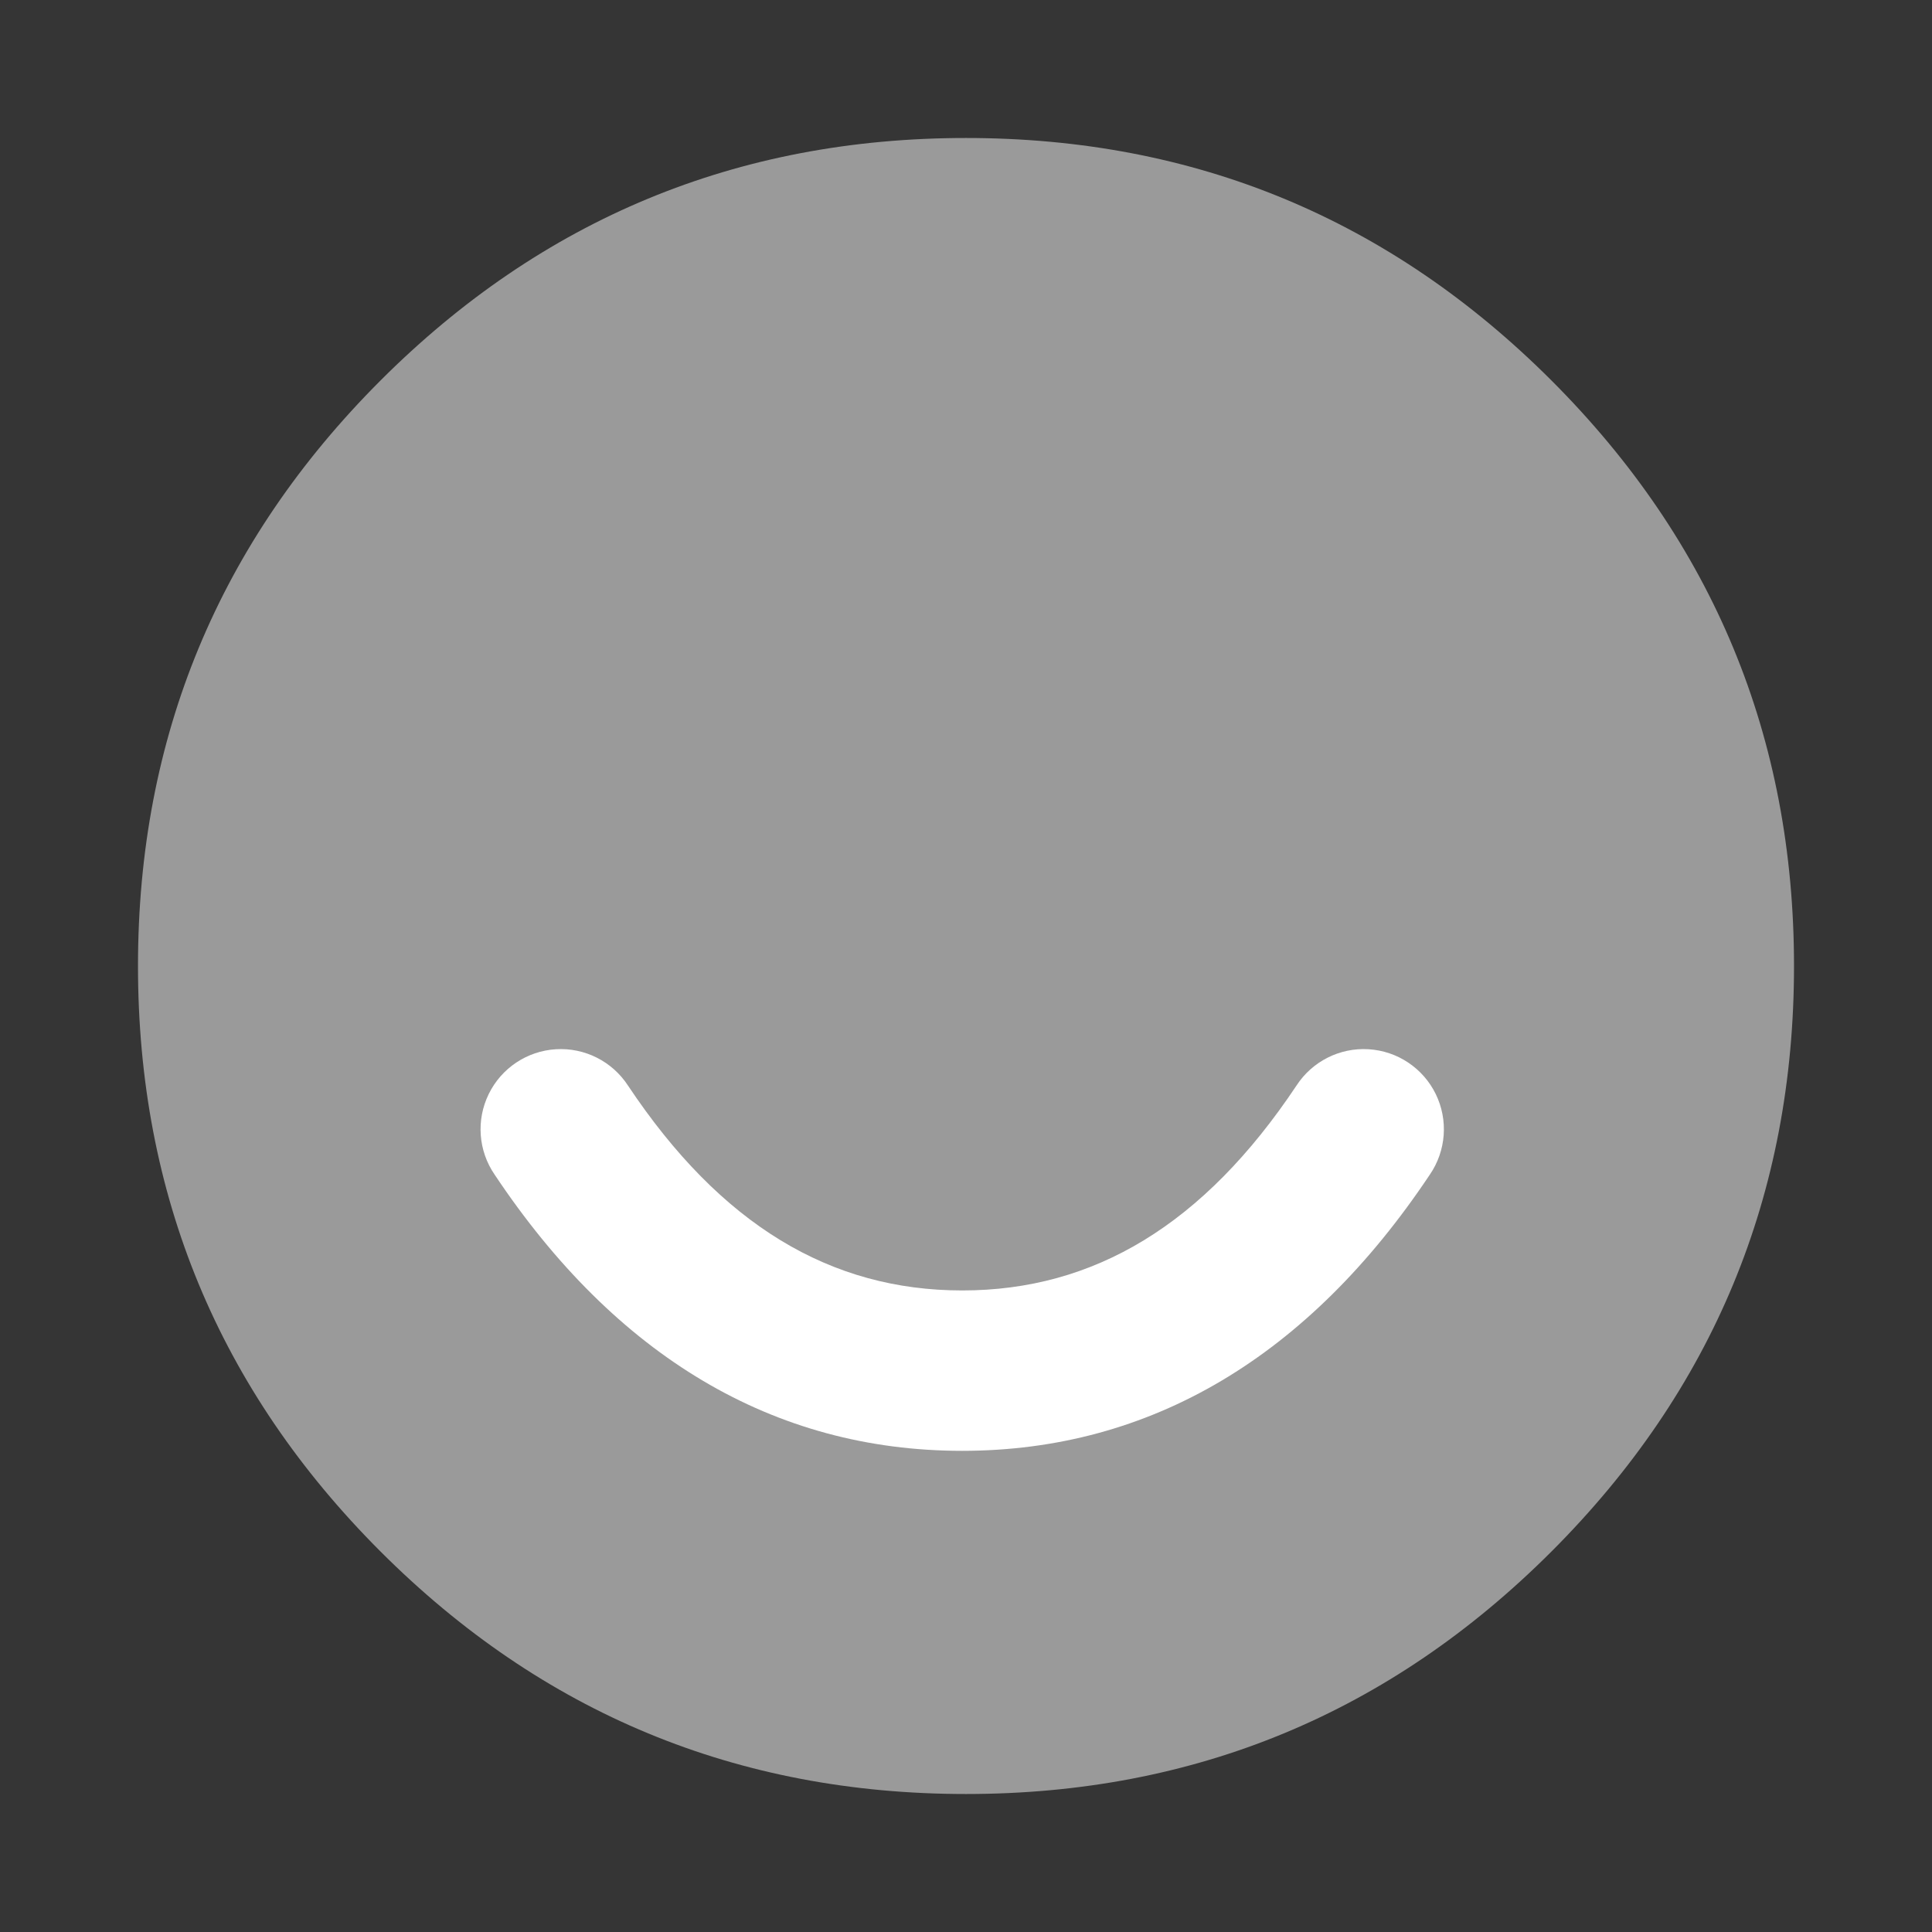
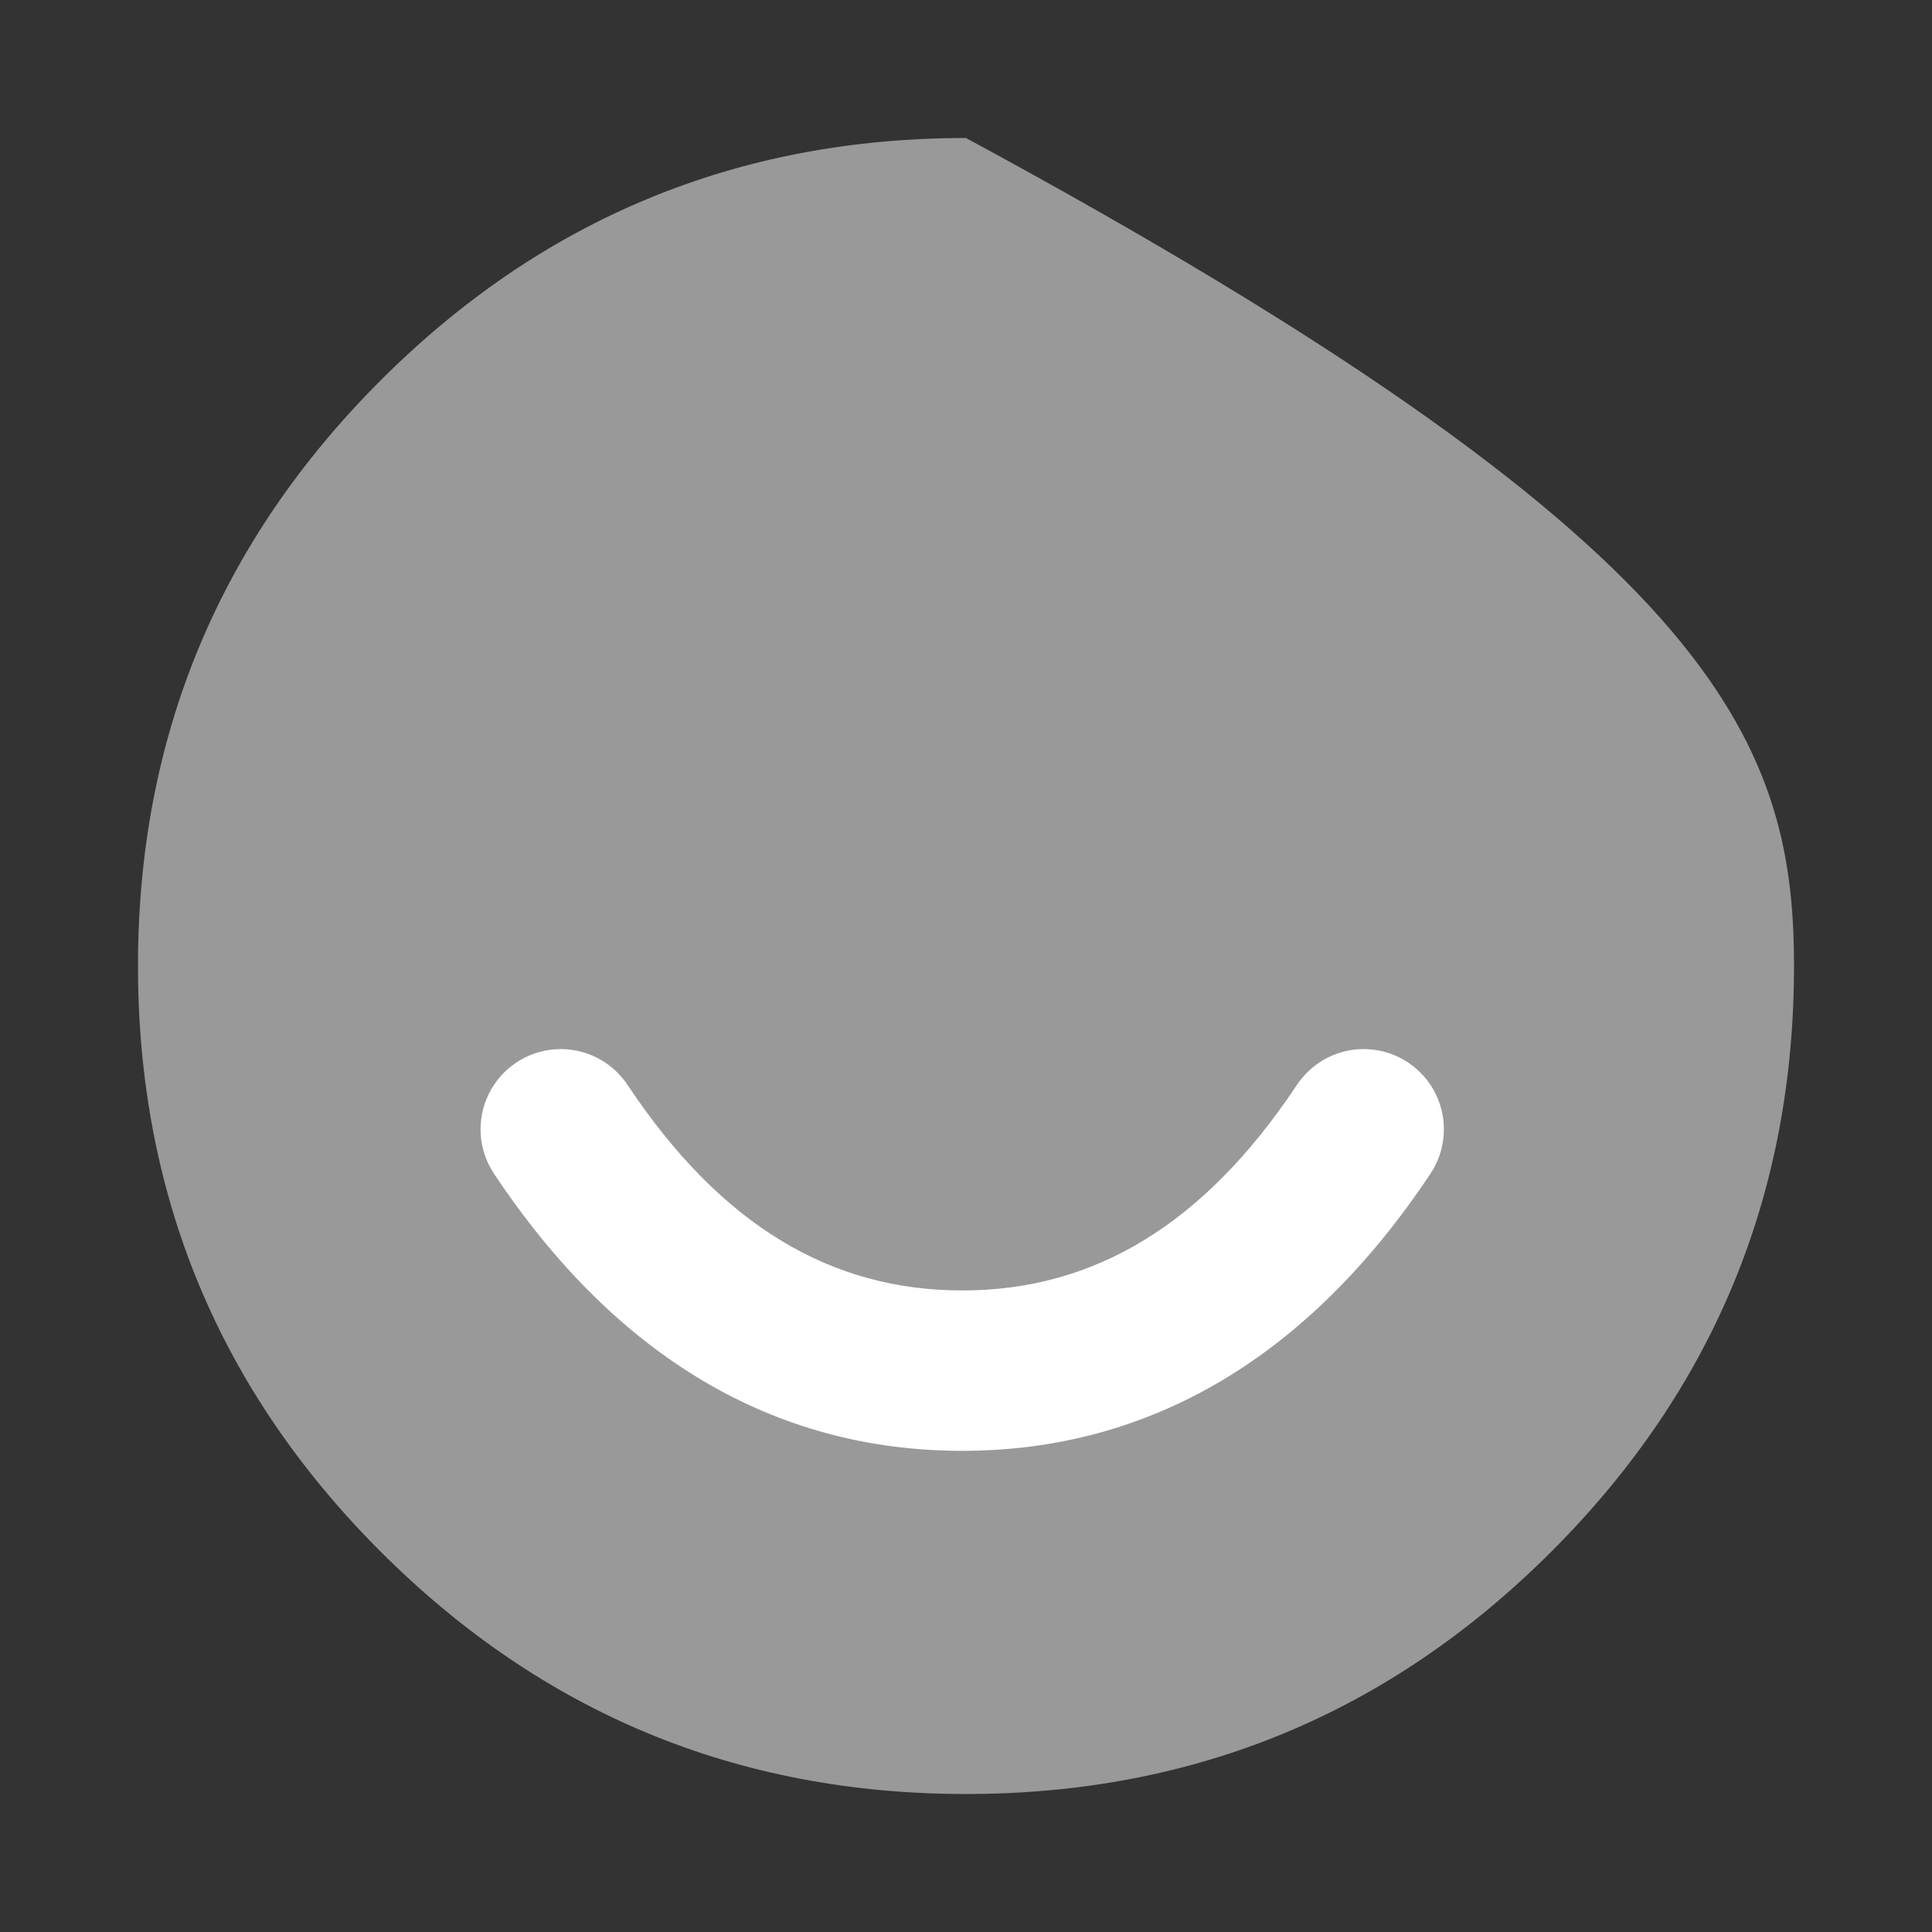
<svg xmlns="http://www.w3.org/2000/svg" width="59" height="59" viewBox="0 0 59 59" fill="none">
  <rect x="0" y="0" width="59" height="59" fill="#333333" stroke="none" />
-   <rect opacity="0.01" width="59" height="59" fill="white" />
-   <path opacity="0.5" fill-rule="evenodd" clip-rule="evenodd" d="M4.214 29.5C4.214 22.518 6.683 16.558 11.62 11.62C16.558 6.683 22.518 4.214 29.5 4.214C36.483 4.214 42.442 6.683 47.38 11.62C52.317 16.558 54.786 22.518 54.786 29.5C54.786 36.483 52.317 42.442 47.38 47.38C42.442 52.317 36.483 54.786 29.5 54.786C22.518 54.786 16.558 52.317 11.62 47.38C6.683 42.442 4.214 36.483 4.214 29.5Z" fill="white" />
+   <path opacity="0.5" fill-rule="evenodd" clip-rule="evenodd" d="M4.214 29.5C4.214 22.518 6.683 16.558 11.62 11.62C16.558 6.683 22.518 4.214 29.5 4.214C52.317 16.558 54.786 22.518 54.786 29.5C54.786 36.483 52.317 42.442 47.38 47.38C42.442 52.317 36.483 54.786 29.5 54.786C22.518 54.786 16.558 52.317 11.62 47.38C6.683 42.442 4.214 36.483 4.214 29.5Z" fill="white" />
  <path fill-rule="evenodd" clip-rule="evenodd" d="M15.104 35.869C14.605 35.142 14.537 34.202 14.925 33.41C15.312 32.618 16.096 32.095 16.976 32.042C17.856 31.988 18.697 32.413 19.178 33.152C22.011 37.403 25.359 39.408 29.385 39.408C33.411 39.408 36.758 37.402 39.592 33.152C40.072 32.413 40.913 31.988 41.793 32.042C42.674 32.095 43.457 32.618 43.845 33.41C44.232 34.202 44.164 35.142 43.666 35.869C39.968 41.414 35.148 44.306 29.383 44.306C23.618 44.306 18.801 41.415 15.104 35.869Z" fill="white" />
</svg>